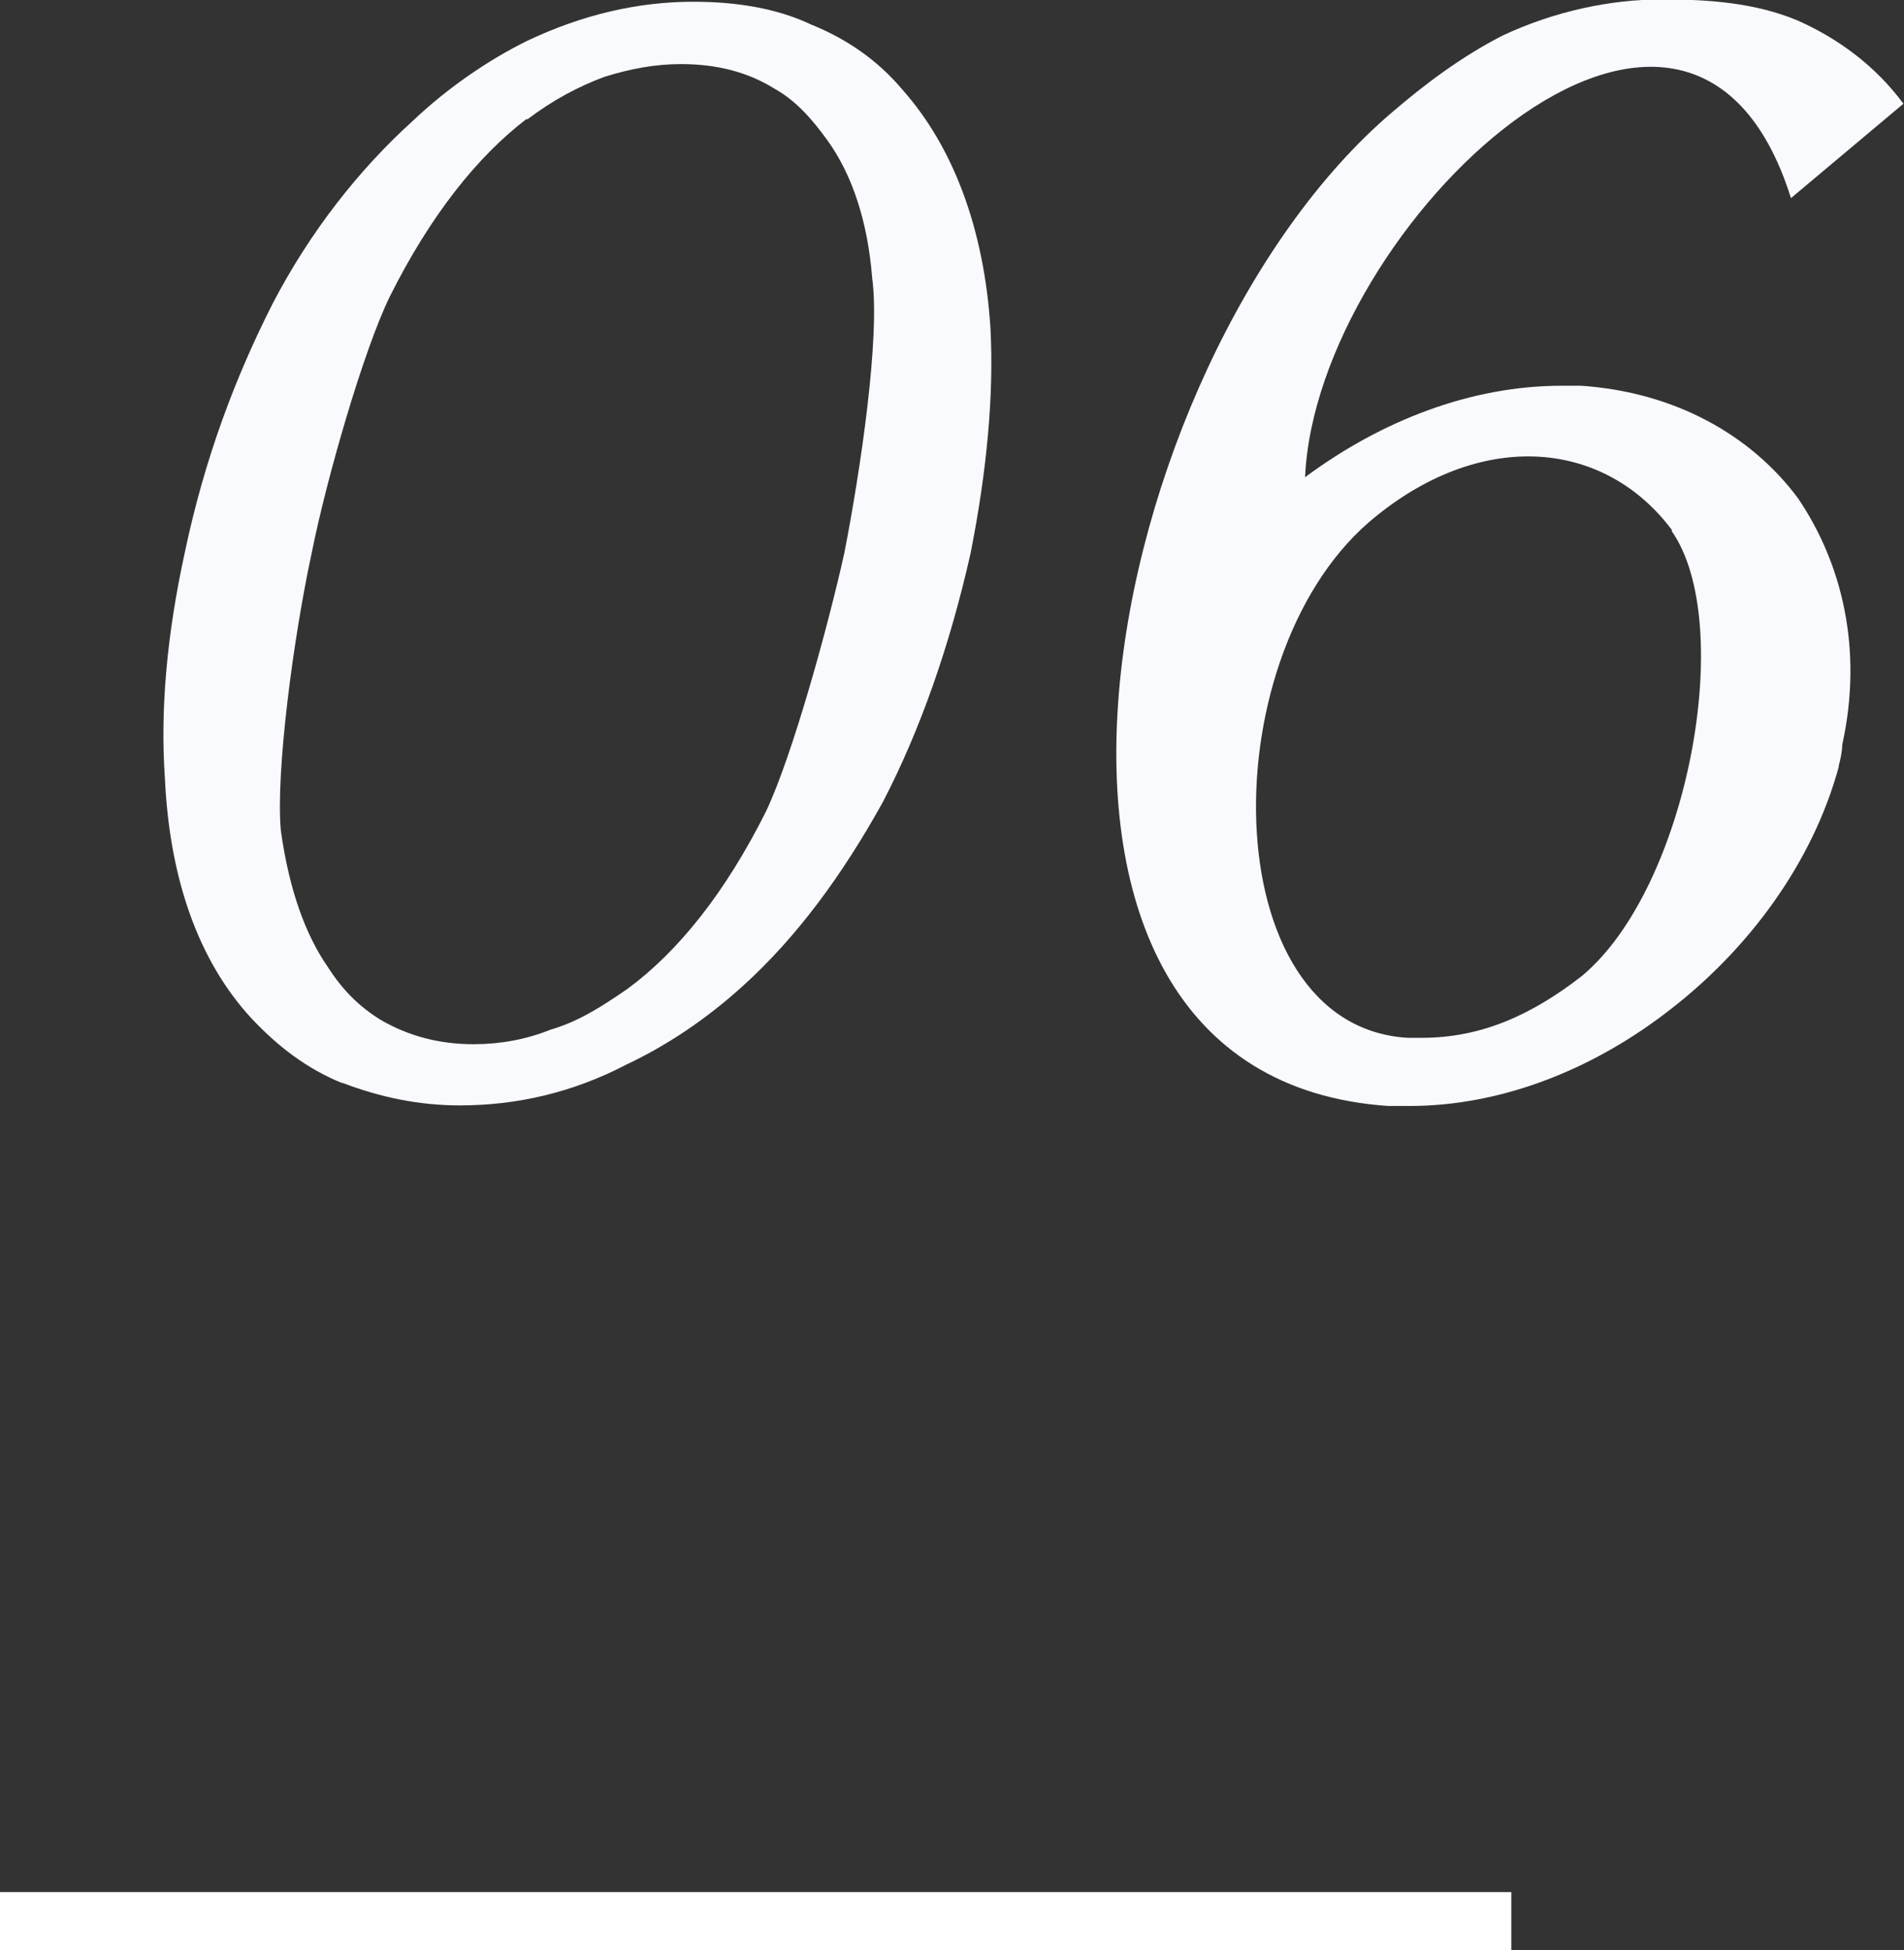
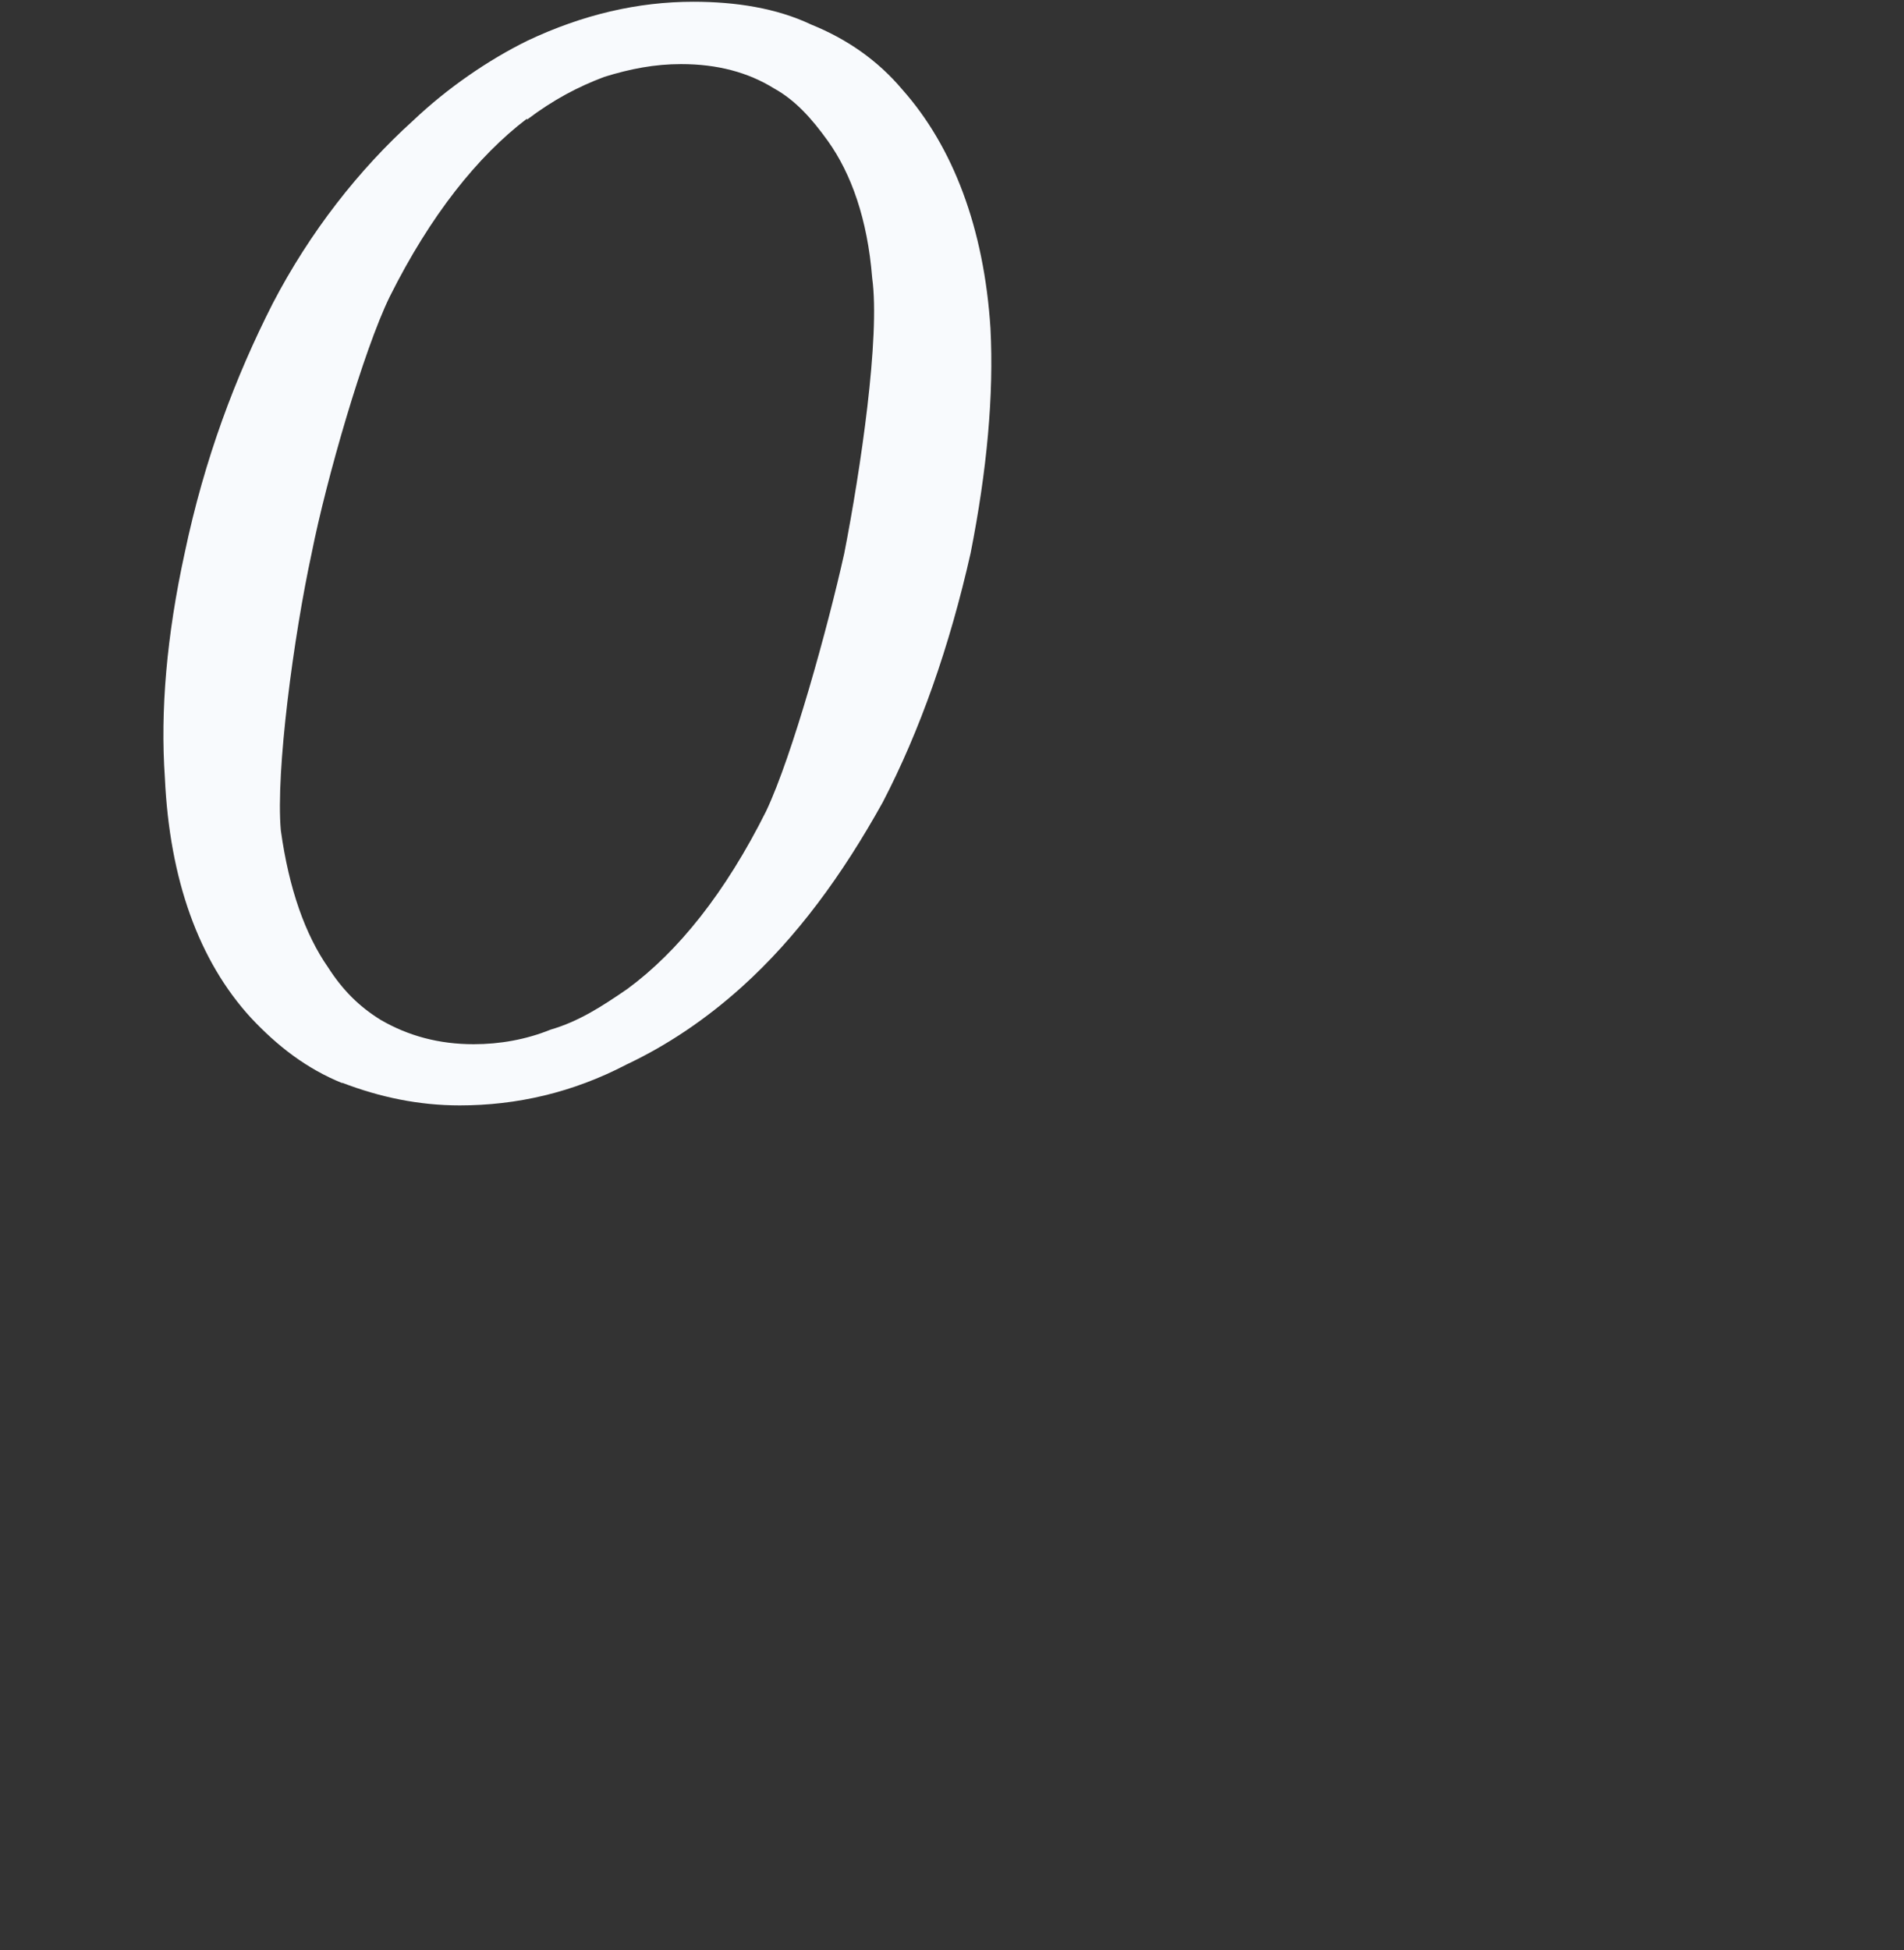
<svg xmlns="http://www.w3.org/2000/svg" id="uuid-38a82bd7-049e-4293-a533-dc406d43a33a" viewBox="0 0 32.68 33.47">
  <rect x="0" y="0" width="32.68" height="33.47" fill="#333333" stroke="none" />
  <path d="M5.88,18.59c-.62-.25-1.12-.64-1.57-1.12-.9-.98-1.4-2.38-1.48-4.12-.08-1.15.03-2.44.34-3.86.34-1.62.87-3.02,1.51-4.28.64-1.23,1.48-2.3,2.41-3.14.59-.56,1.29-1.04,1.96-1.37C10,.25,10.95.03,11.9.03c.73,0,1.43.11,2.02.39.62.25,1.15.62,1.57,1.12.87.98,1.4,2.38,1.51,4.09.06,1.15-.06,2.44-.34,3.86-.36,1.6-.87,3.05-1.51,4.28-.7,1.26-1.48,2.32-2.41,3.16-.62.56-1.29,1.01-1.99,1.34-.92.48-1.88.7-2.86.7-.7,0-1.37-.14-2.02-.39ZM9.04,2.04c-.84.64-1.65,1.65-2.35,3.05-.45.92-1.09,3.14-1.34,4.4-.31,1.43-.62,3.75-.53,4.76.14,1.01.42,1.79.81,2.35.25.39.53.67.9.9.48.28,1.01.42,1.6.42.45,0,.9-.08,1.32-.25.48-.14.87-.39,1.32-.7.87-.64,1.68-1.65,2.38-3.05.45-.95,1.06-3.16,1.34-4.42.28-1.43.62-3.72.48-4.73-.08-1.01-.36-1.79-.76-2.35-.28-.39-.56-.7-.92-.9-.45-.28-.98-.42-1.6-.42-.45,0-.87.08-1.32.22-.45.17-.87.39-1.32.73Z" fill="#f8fafd" />
-   <path d="M31.56,13.16c-.45,1.65-1.54,3.11-2.86,4.14-1.32,1.04-2.91,1.68-4.51,1.68h-.36c-7.39-.5-4.96-12.77.06-17.05.56-.48,1.18-.95,1.9-1.32.9-.42,1.85-.62,2.74-.62.81,0,1.6.06,2.32.36.7.31,1.34.78,1.82,1.43l-1.93,1.62c-1.76-5.6-8.15.48-8.34,4.79,1.32-.98,2.86-1.57,4.4-1.57h.34c1.6.11,2.91.84,3.72,1.93.76,1.12,1.12,2.6.76,4.23,0,.11-.03.25-.06.36ZM28.7,9.1c-1.15-1.54-3.22-1.74-5.07-.25-2.86,2.27-2.83,8.76.53,8.96h.25c1.01,0,1.88-.39,2.74-1.06,1.82-1.51,2.66-6.05,1.54-7.64Z" fill="#f8fafd" />
-   <line y1="32.97" x2="25.94" y2="32.97" fill="none" stroke="#fff" stroke-miterlimit="10" />
</svg>